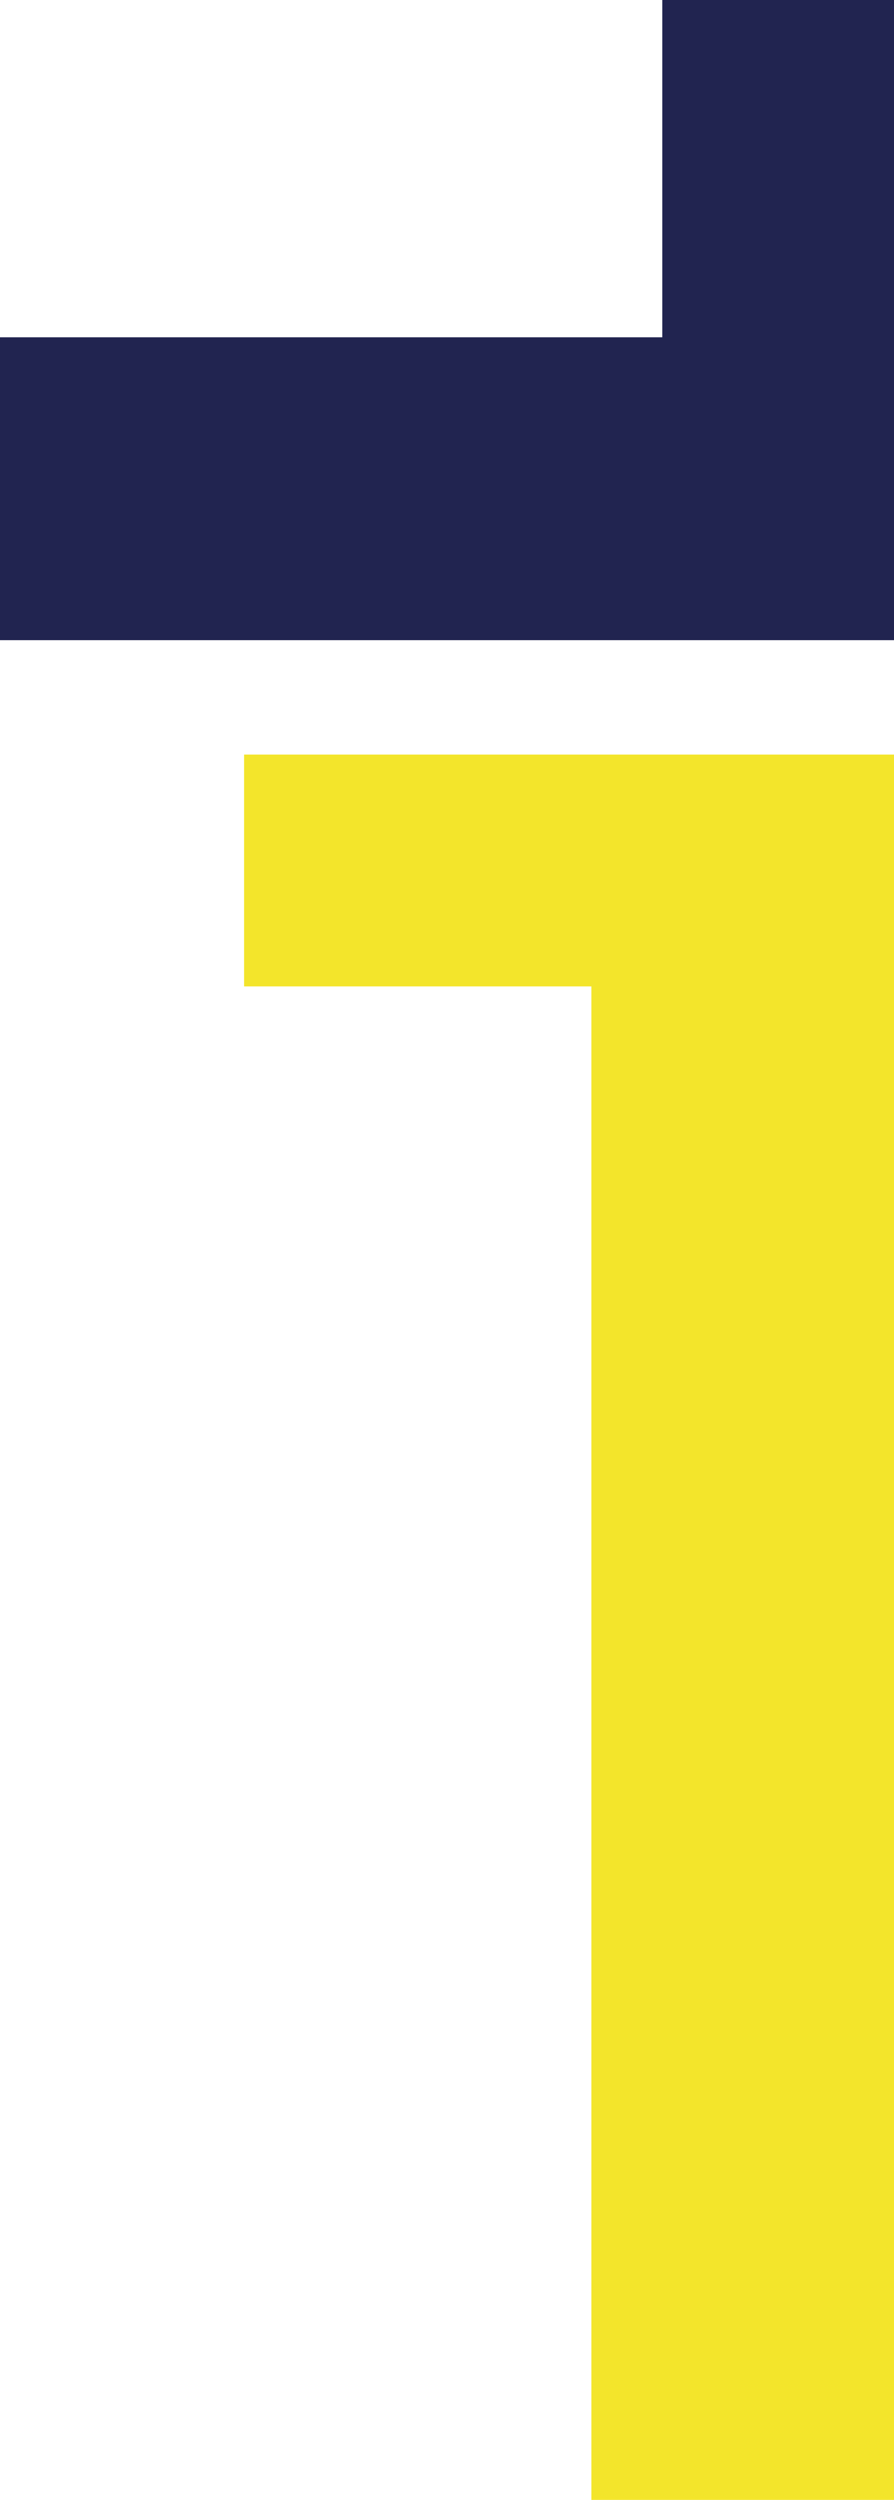
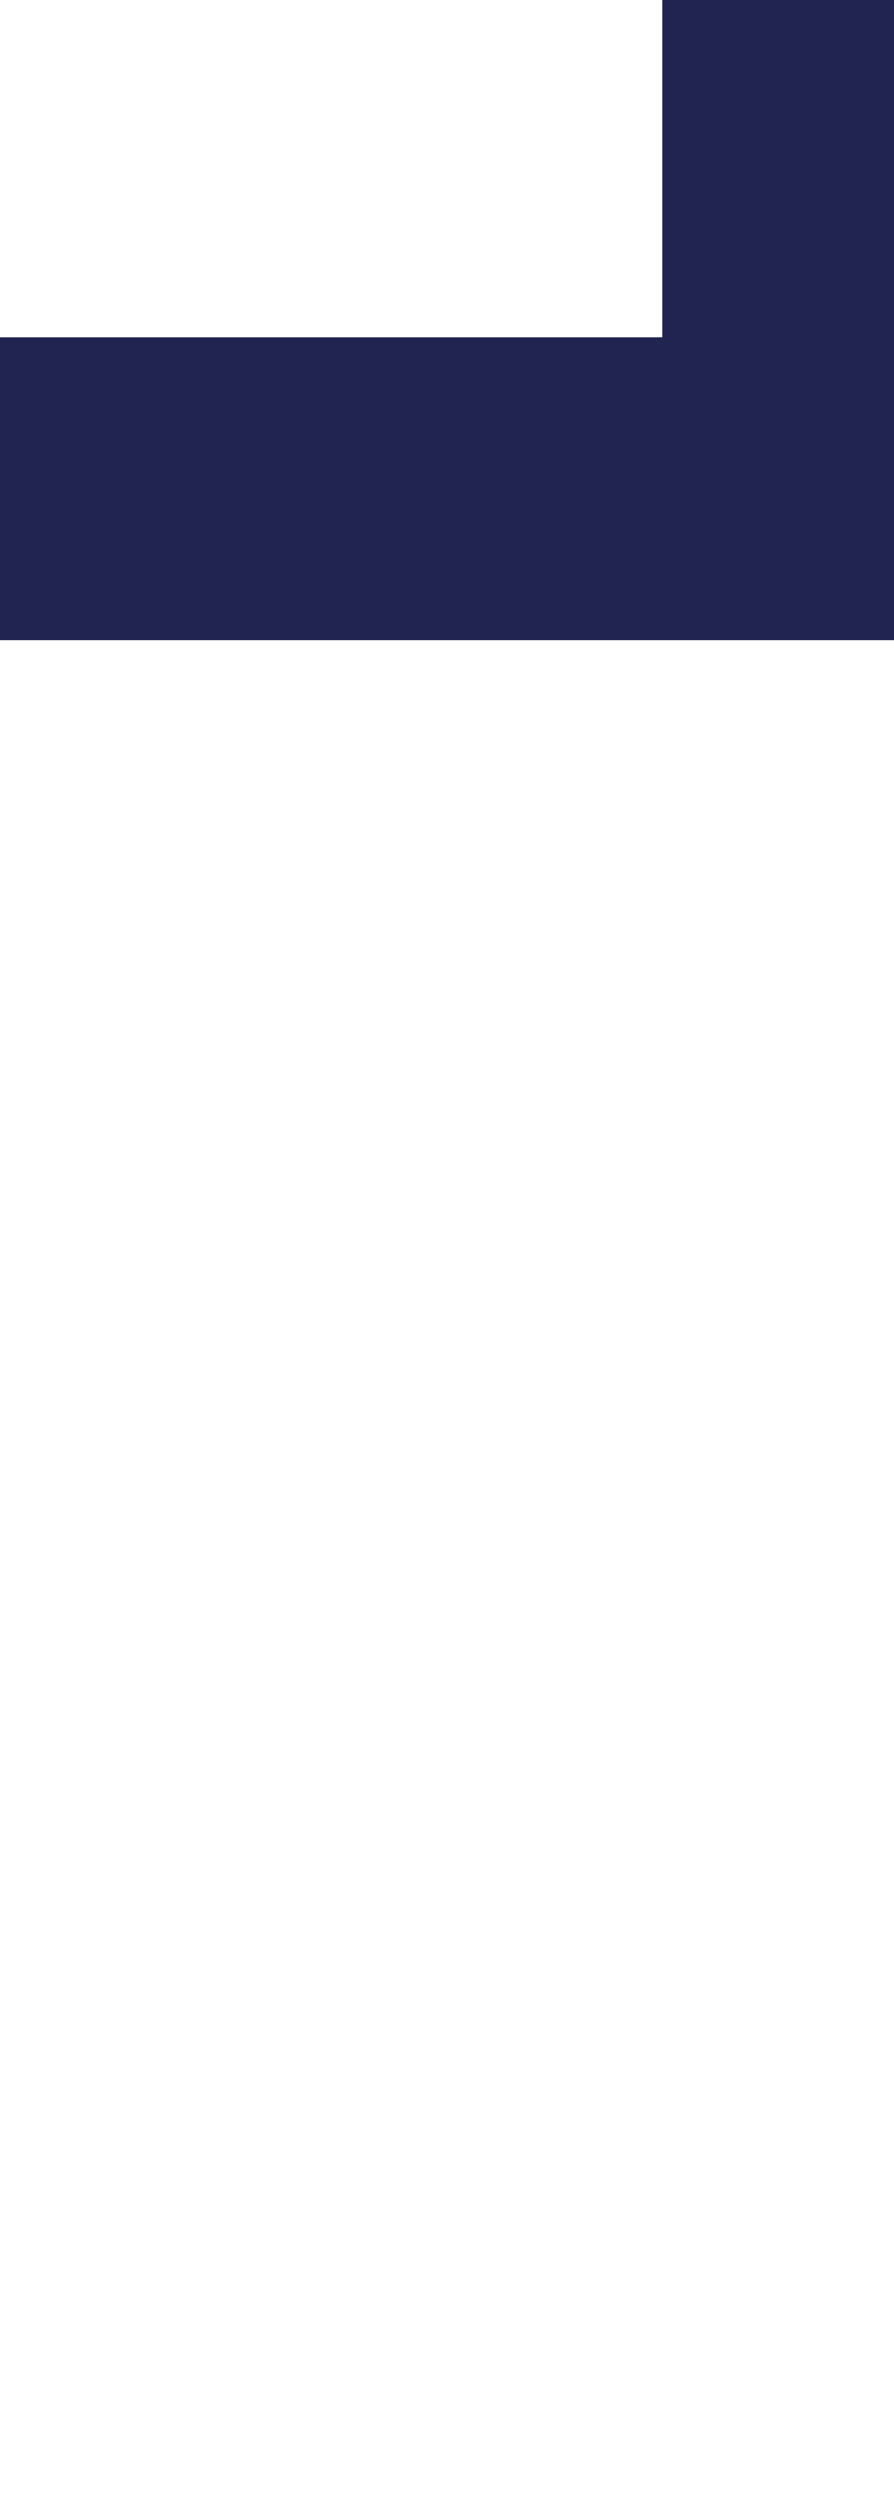
<svg xmlns="http://www.w3.org/2000/svg" id="Ebene_1" viewBox="0 0 91.02 254.37">
  <defs>
    <style>.cls-1{fill:#f3e52b;}.cls-2{fill:#212450;}</style>
  </defs>
-   <polygon class="cls-1" points="60.21 254.37 91.02 254.37 91.02 76.78 24.85 76.78 24.85 100.37 60.21 100.37 60.21 254.37" />
  <polygon class="cls-2" points="0 34.32 0 65.14 91.02 65.14 91.02 0 67.43 0 67.43 34.32 0 34.32" />
</svg>